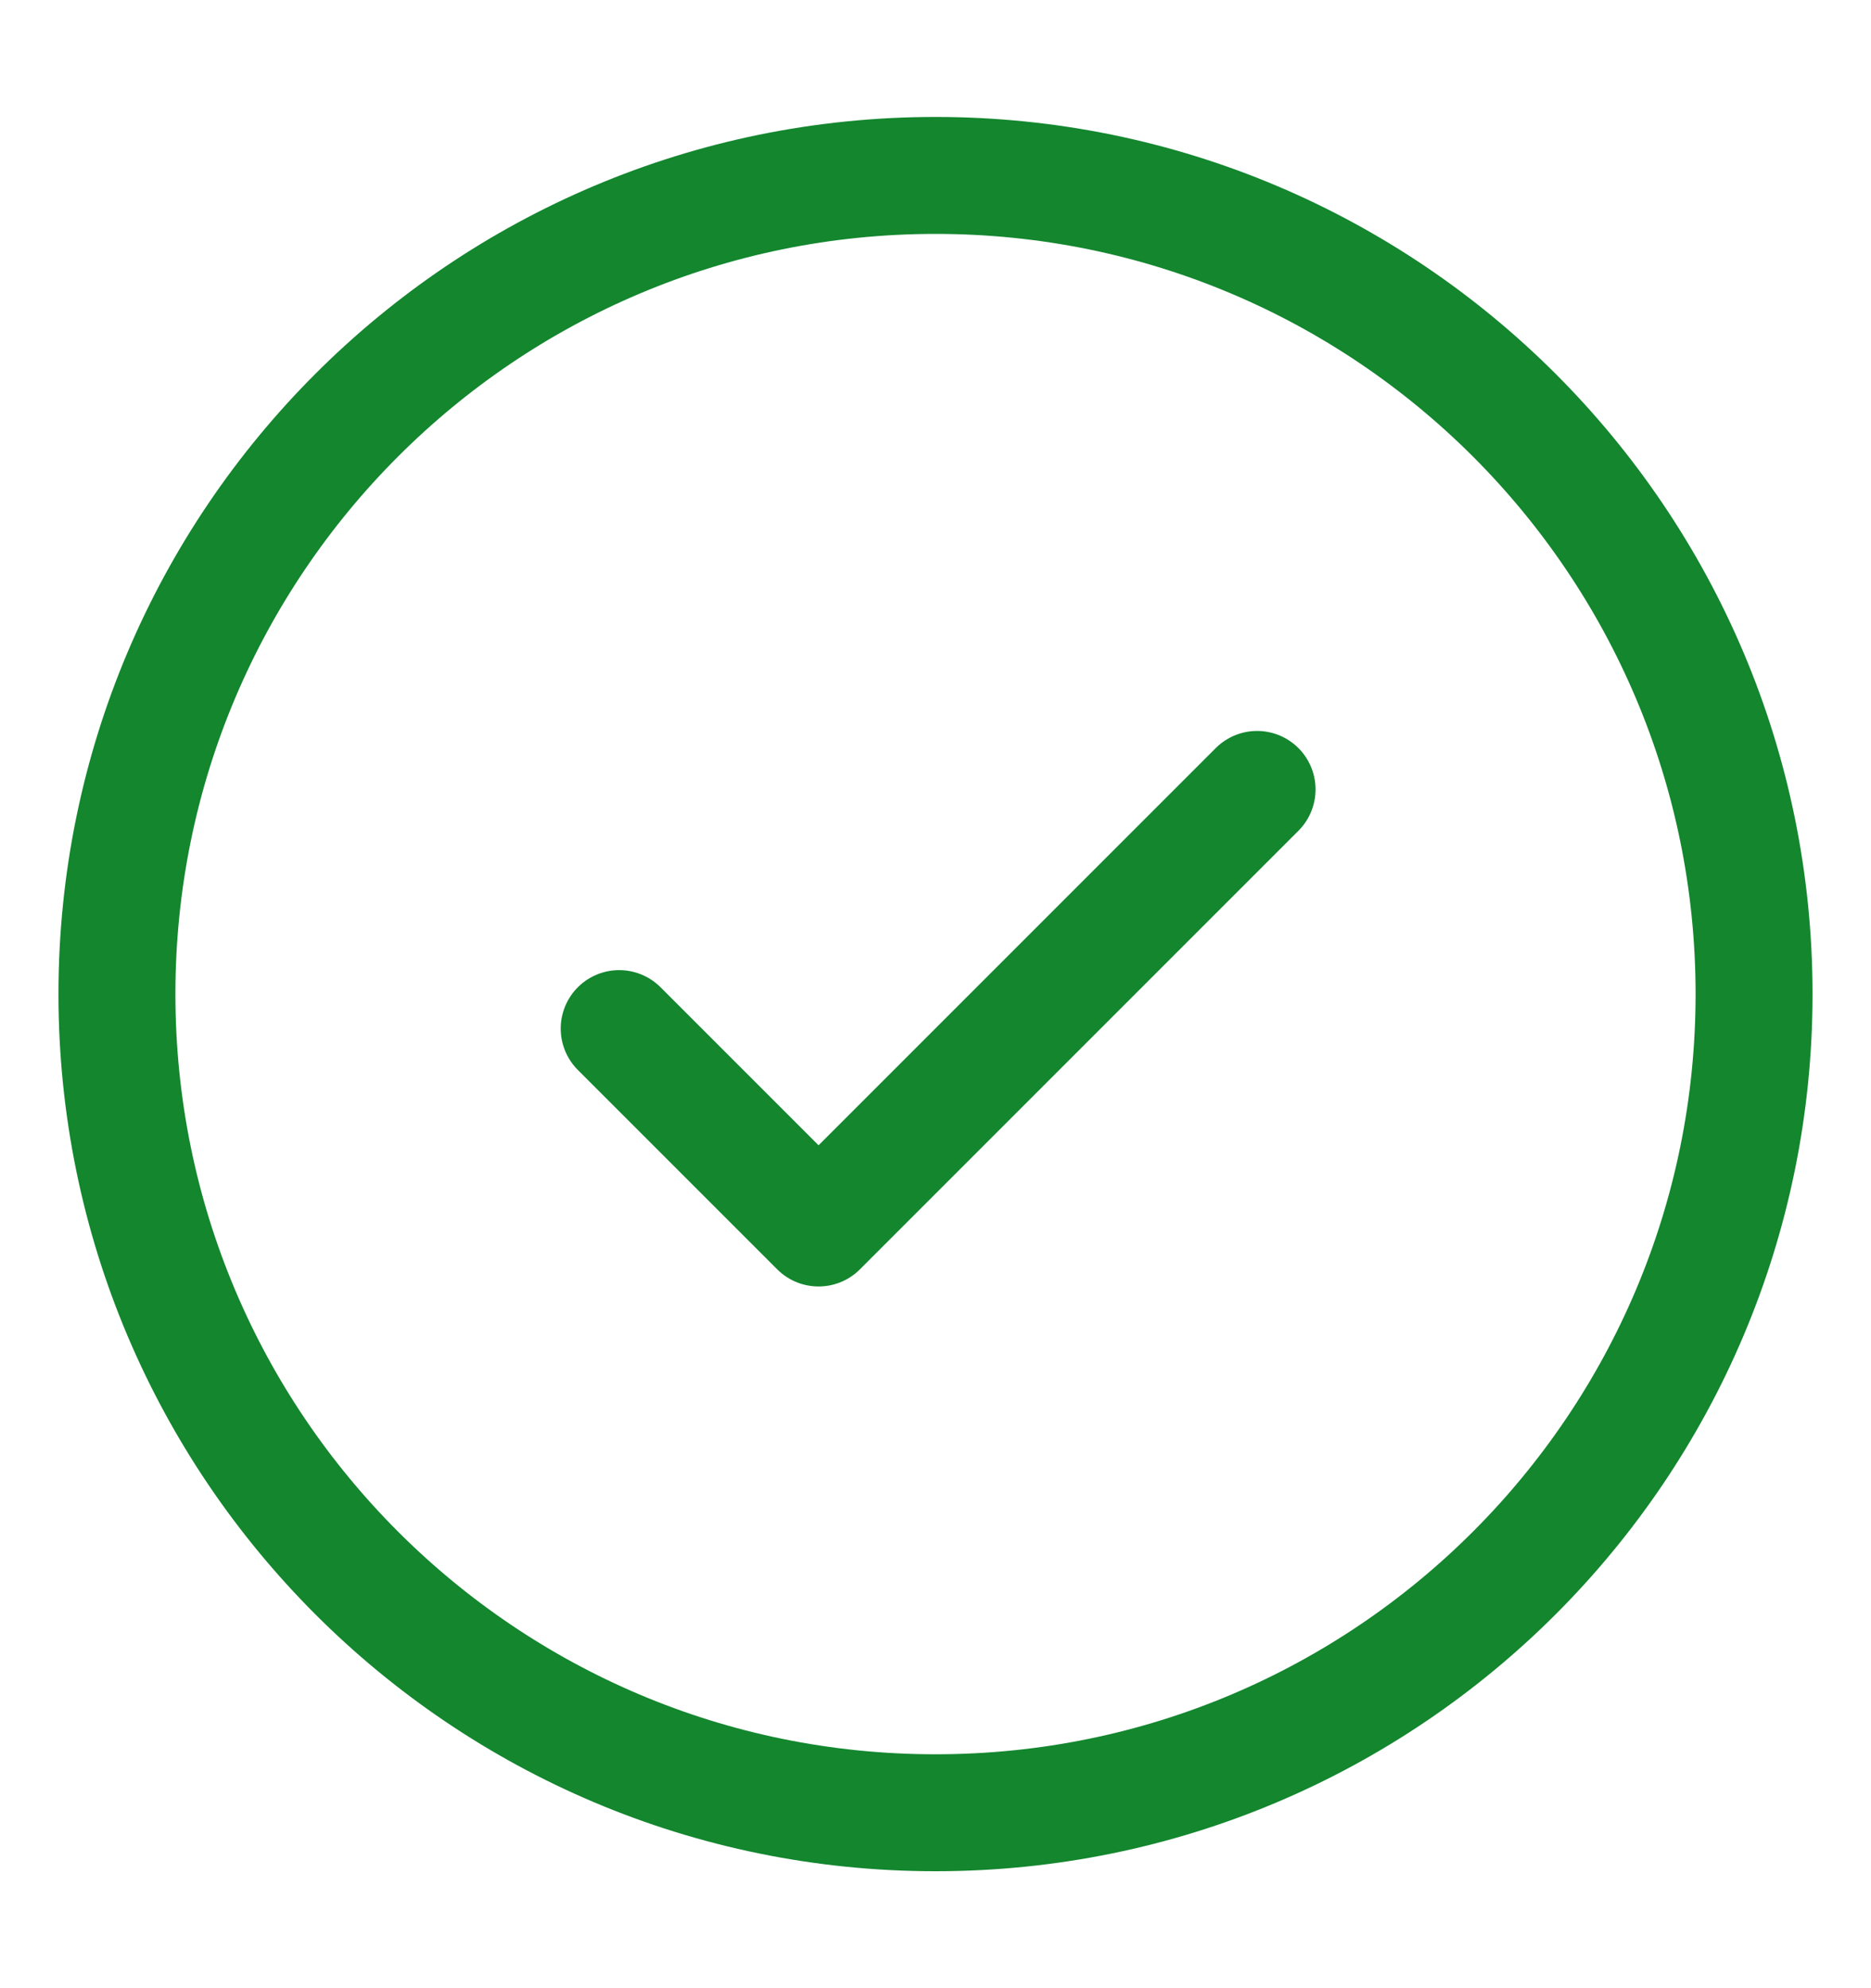
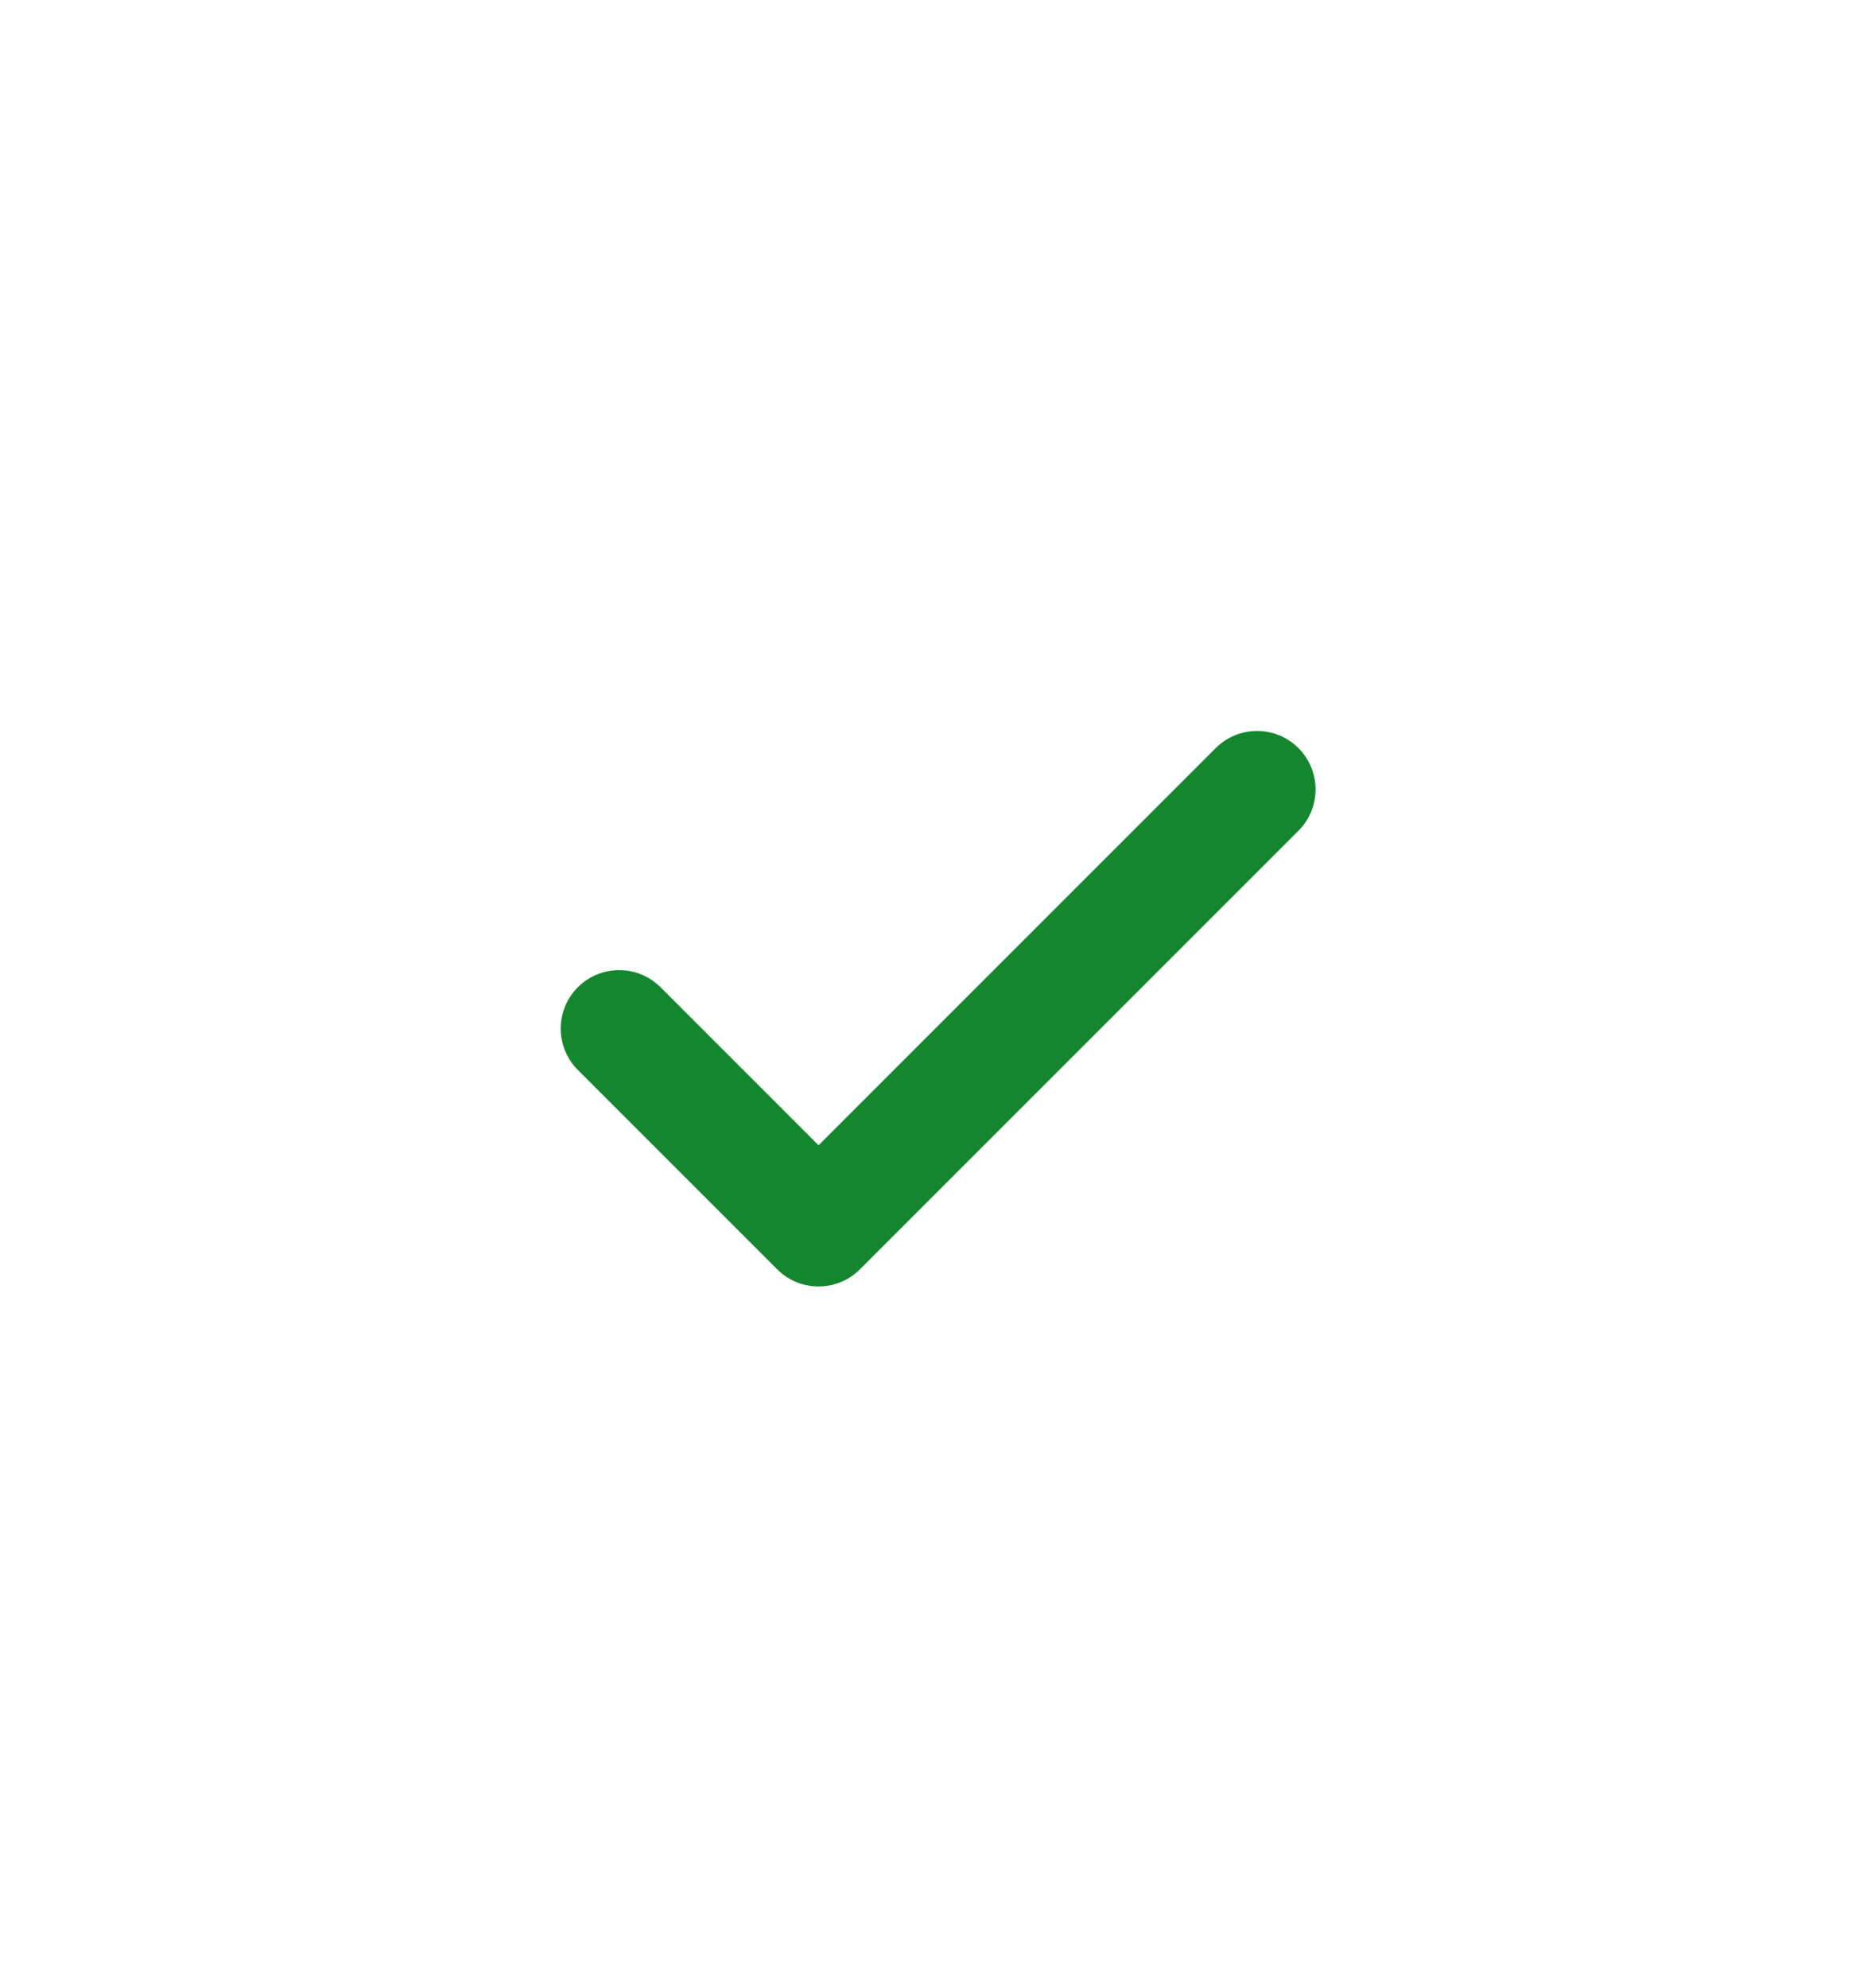
<svg xmlns="http://www.w3.org/2000/svg" width="16" height="17" viewBox="0 0 16 17" fill="none">
-   <path d="M8 15.5C11.866 15.5 15 12.366 15 8.5C15 4.634 11.866 1.5 8 1.5C4.134 1.5 1 4.634 1 8.5C1 12.366 4.134 15.5 8 15.5Z" stroke="#13862E" />
  <path d="M10.75 6.75L7 10.5L5.295 8.795" stroke="#13862E" stroke-linecap="round" stroke-linejoin="round" />
</svg>